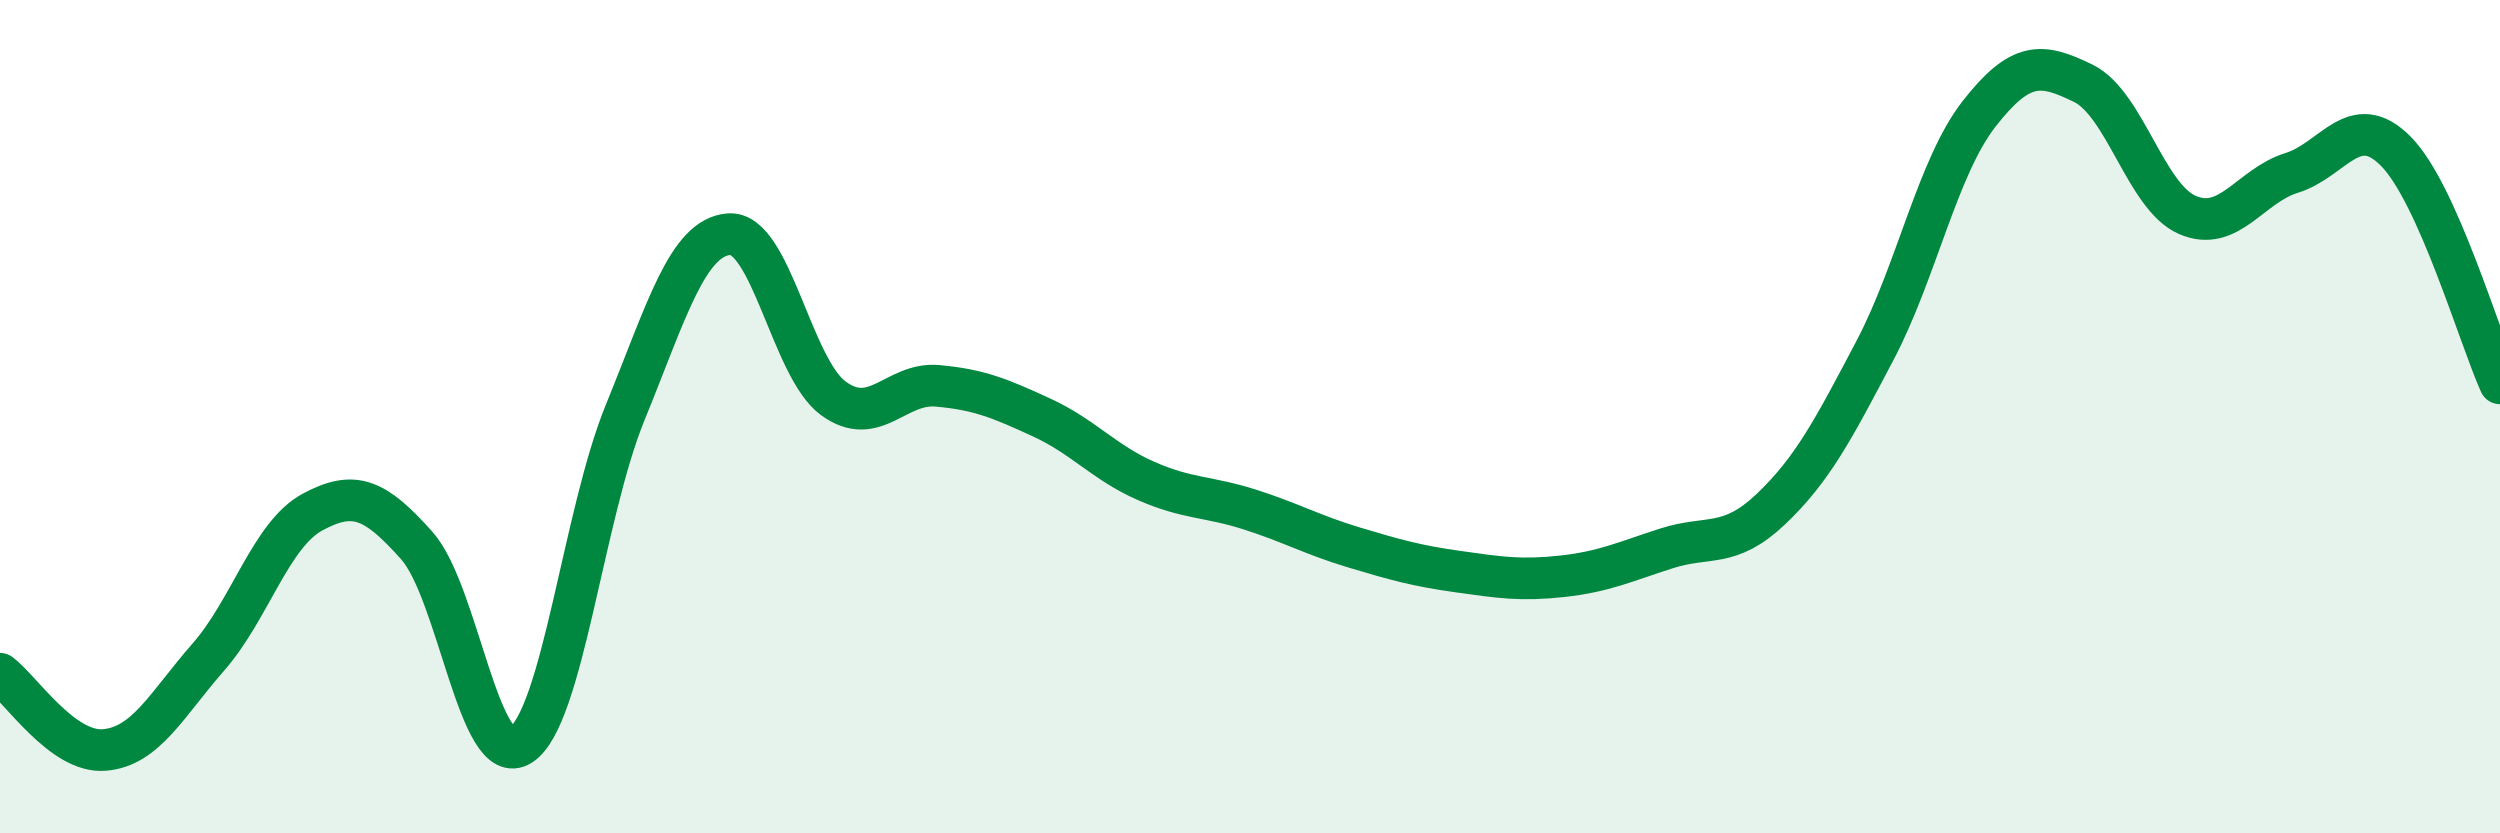
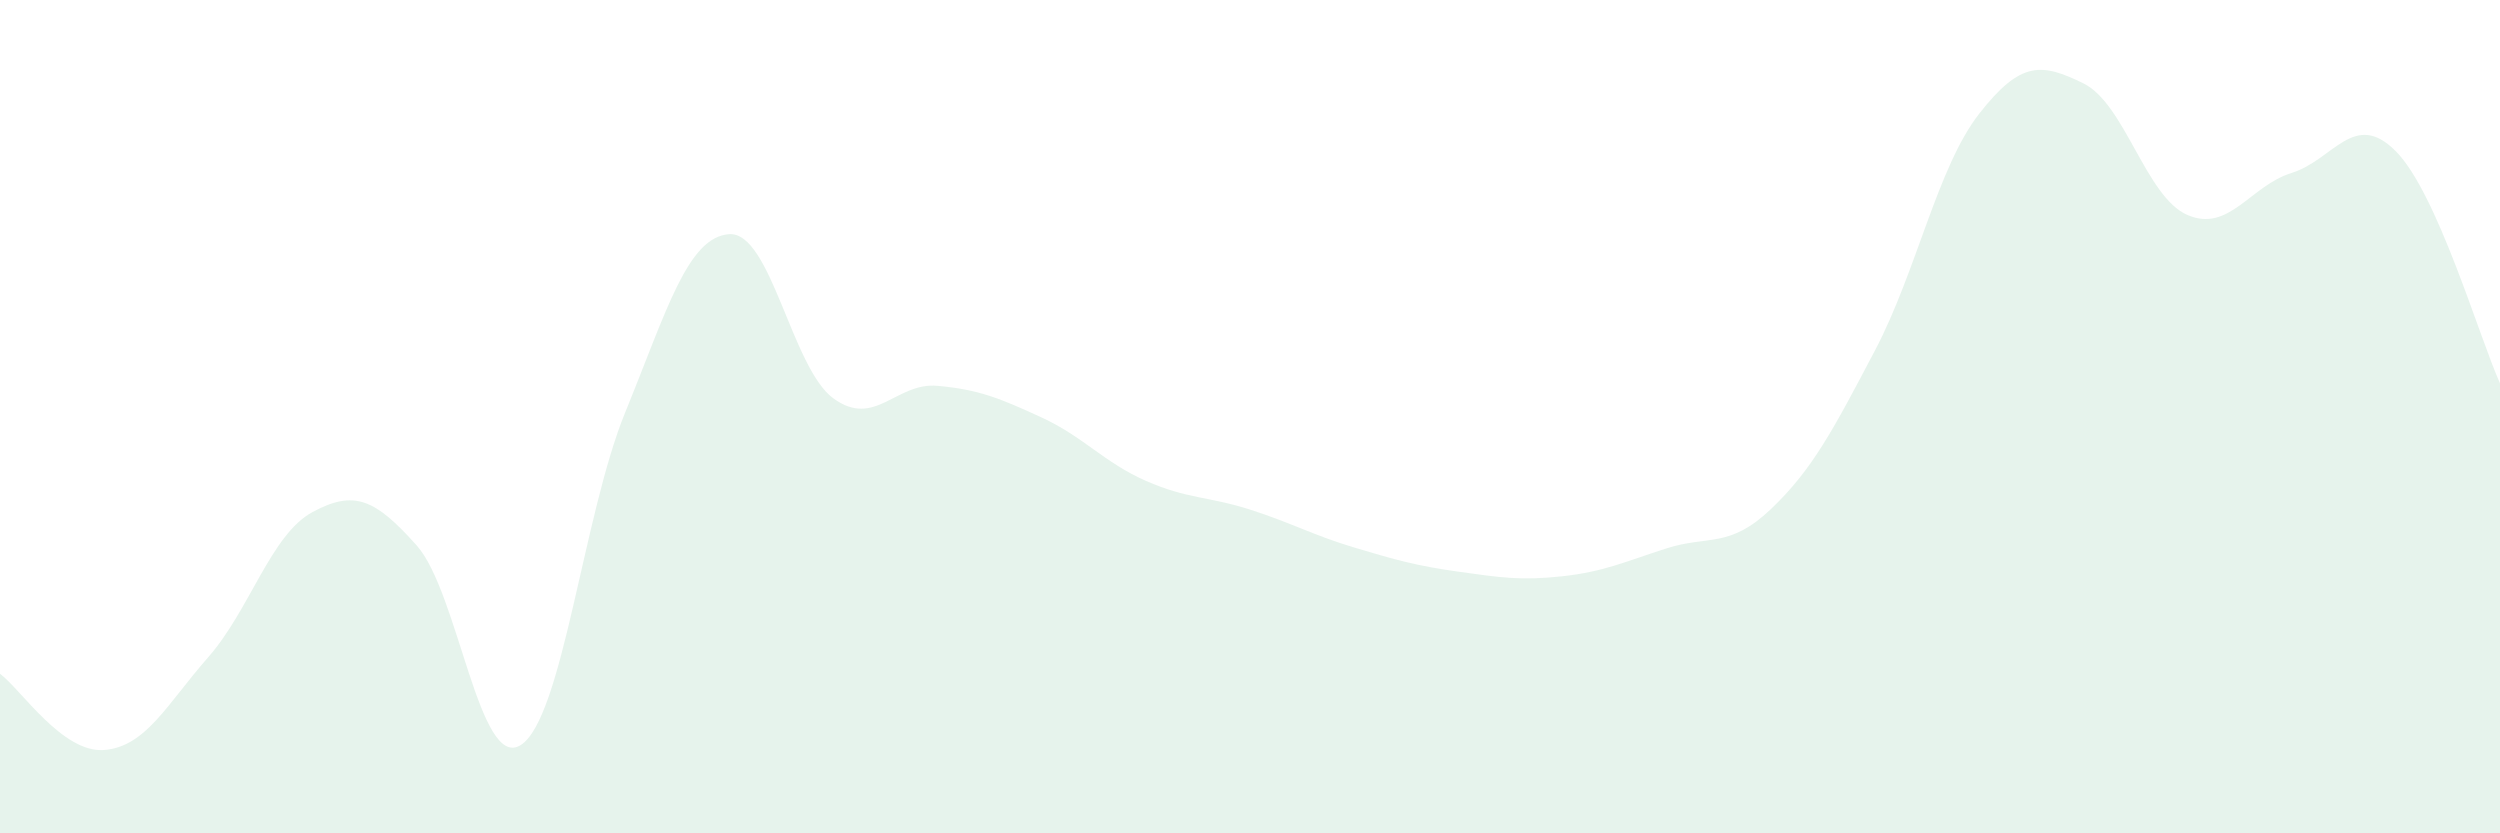
<svg xmlns="http://www.w3.org/2000/svg" width="60" height="20" viewBox="0 0 60 20">
  <path d="M 0,16.17 C 0.5,16.54 1.5,18.08 2.5,18 C 3.5,17.92 4,16.91 5,15.77 C 6,14.63 6.5,12.83 7.5,12.29 C 8.5,11.75 9,11.97 10,13.09 C 11,14.21 11.5,18.52 12.5,17.88 C 13.5,17.24 14,12.36 15,9.91 C 16,7.46 16.5,5.69 17.5,5.62 C 18.5,5.55 19,8.83 20,9.56 C 21,10.29 21.5,9.17 22.5,9.26 C 23.5,9.35 24,9.56 25,10.02 C 26,10.48 26.5,11.1 27.5,11.54 C 28.5,11.98 29,11.91 30,12.23 C 31,12.55 31.5,12.84 32.5,13.14 C 33.5,13.44 34,13.58 35,13.72 C 36,13.86 36.5,13.94 37.5,13.83 C 38.5,13.72 39,13.48 40,13.16 C 41,12.84 41.5,13.17 42.5,12.22 C 43.5,11.27 44,10.31 45,8.41 C 46,6.51 46.5,4.01 47.5,2.73 C 48.5,1.45 49,1.51 50,2 C 51,2.49 51.5,4.73 52.5,5.16 C 53.5,5.59 54,4.46 55,4.15 C 56,3.84 56.5,2.62 57.5,3.63 C 58.5,4.64 59.5,8.09 60,9.2L60 20L0 20Z" fill="#008740" opacity="0.1" stroke-linecap="round" stroke-linejoin="round" />
-   <path d="M 0,16.17 C 0.5,16.54 1.5,18.08 2.5,18 C 3.5,17.92 4,16.91 5,15.77 C 6,14.63 6.5,12.83 7.5,12.29 C 8.5,11.75 9,11.97 10,13.09 C 11,14.21 11.5,18.52 12.5,17.88 C 13.5,17.24 14,12.36 15,9.91 C 16,7.46 16.5,5.69 17.5,5.62 C 18.5,5.55 19,8.83 20,9.56 C 21,10.29 21.5,9.17 22.5,9.26 C 23.5,9.35 24,9.56 25,10.02 C 26,10.48 26.5,11.1 27.5,11.54 C 28.5,11.98 29,11.91 30,12.23 C 31,12.55 31.5,12.84 32.5,13.14 C 33.5,13.44 34,13.58 35,13.72 C 36,13.86 36.5,13.94 37.5,13.83 C 38.5,13.72 39,13.48 40,13.16 C 41,12.84 41.5,13.17 42.5,12.22 C 43.5,11.27 44,10.31 45,8.41 C 46,6.51 46.5,4.01 47.5,2.73 C 48.5,1.45 49,1.51 50,2 C 51,2.49 51.5,4.73 52.5,5.16 C 53.5,5.59 54,4.46 55,4.15 C 56,3.84 56.5,2.62 57.5,3.63 C 58.5,4.64 59.5,8.09 60,9.2" stroke="#008740" stroke-width="1" fill="none" stroke-linecap="round" stroke-linejoin="round" />
</svg>